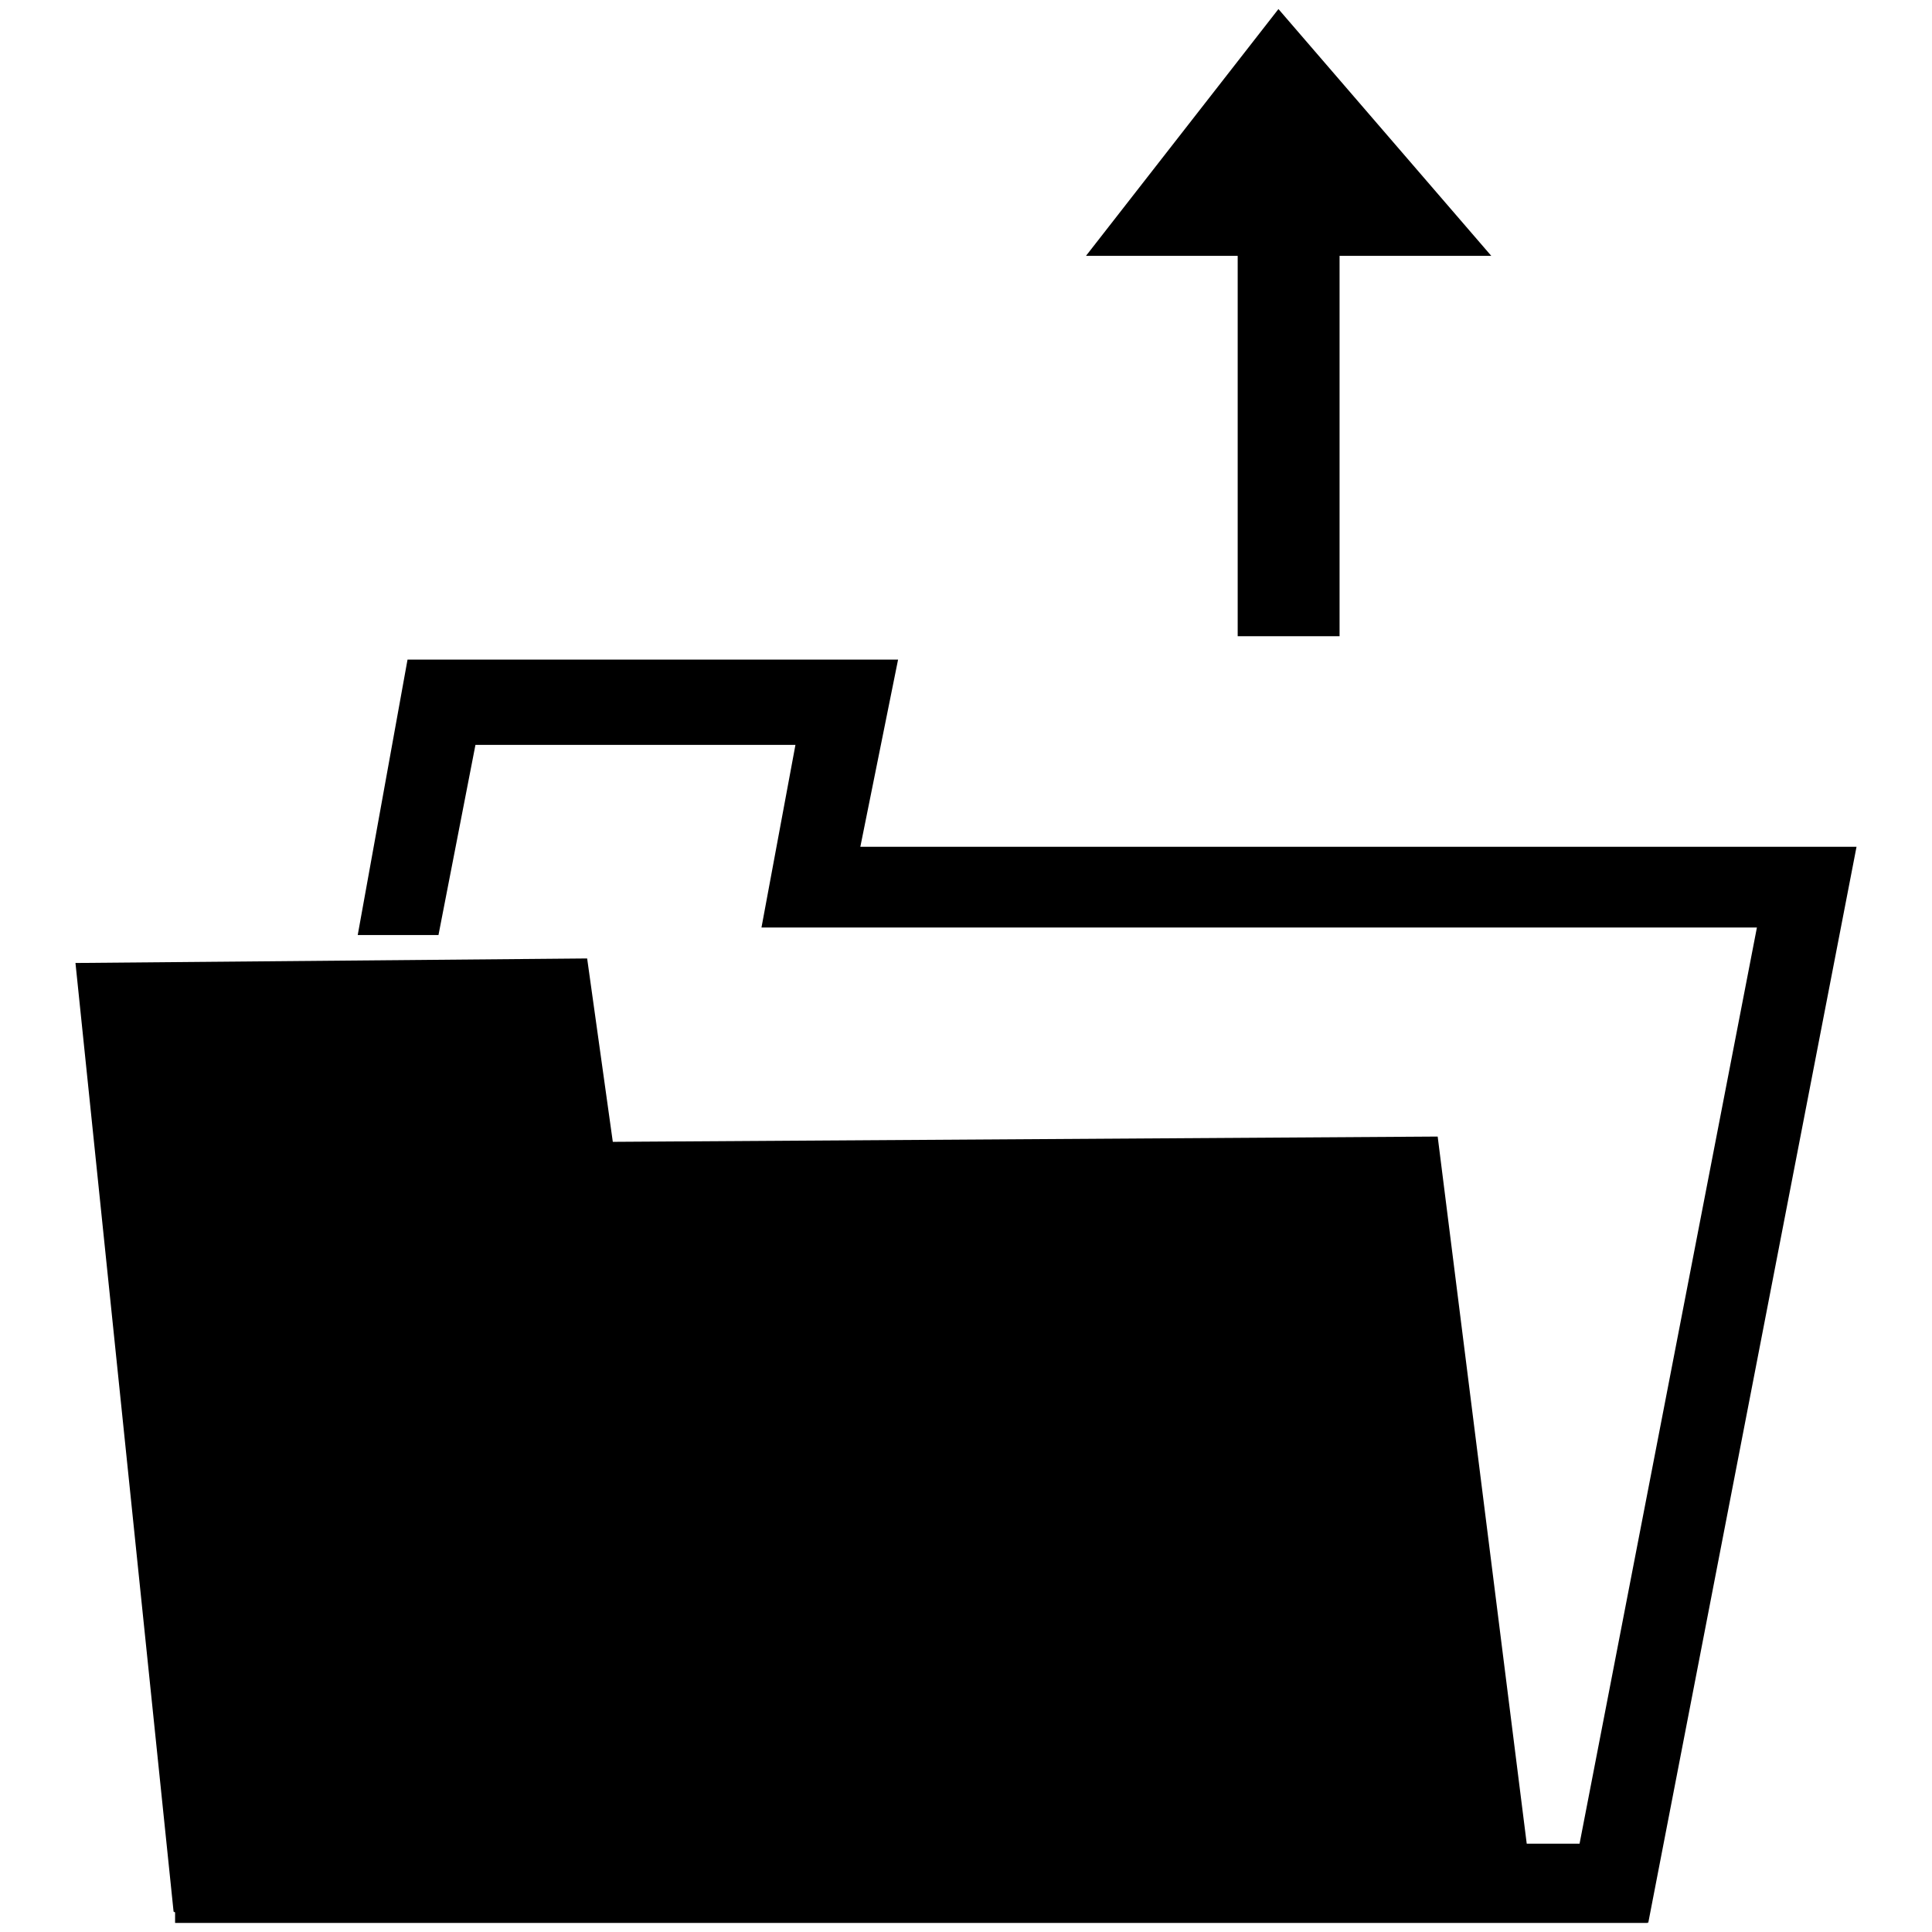
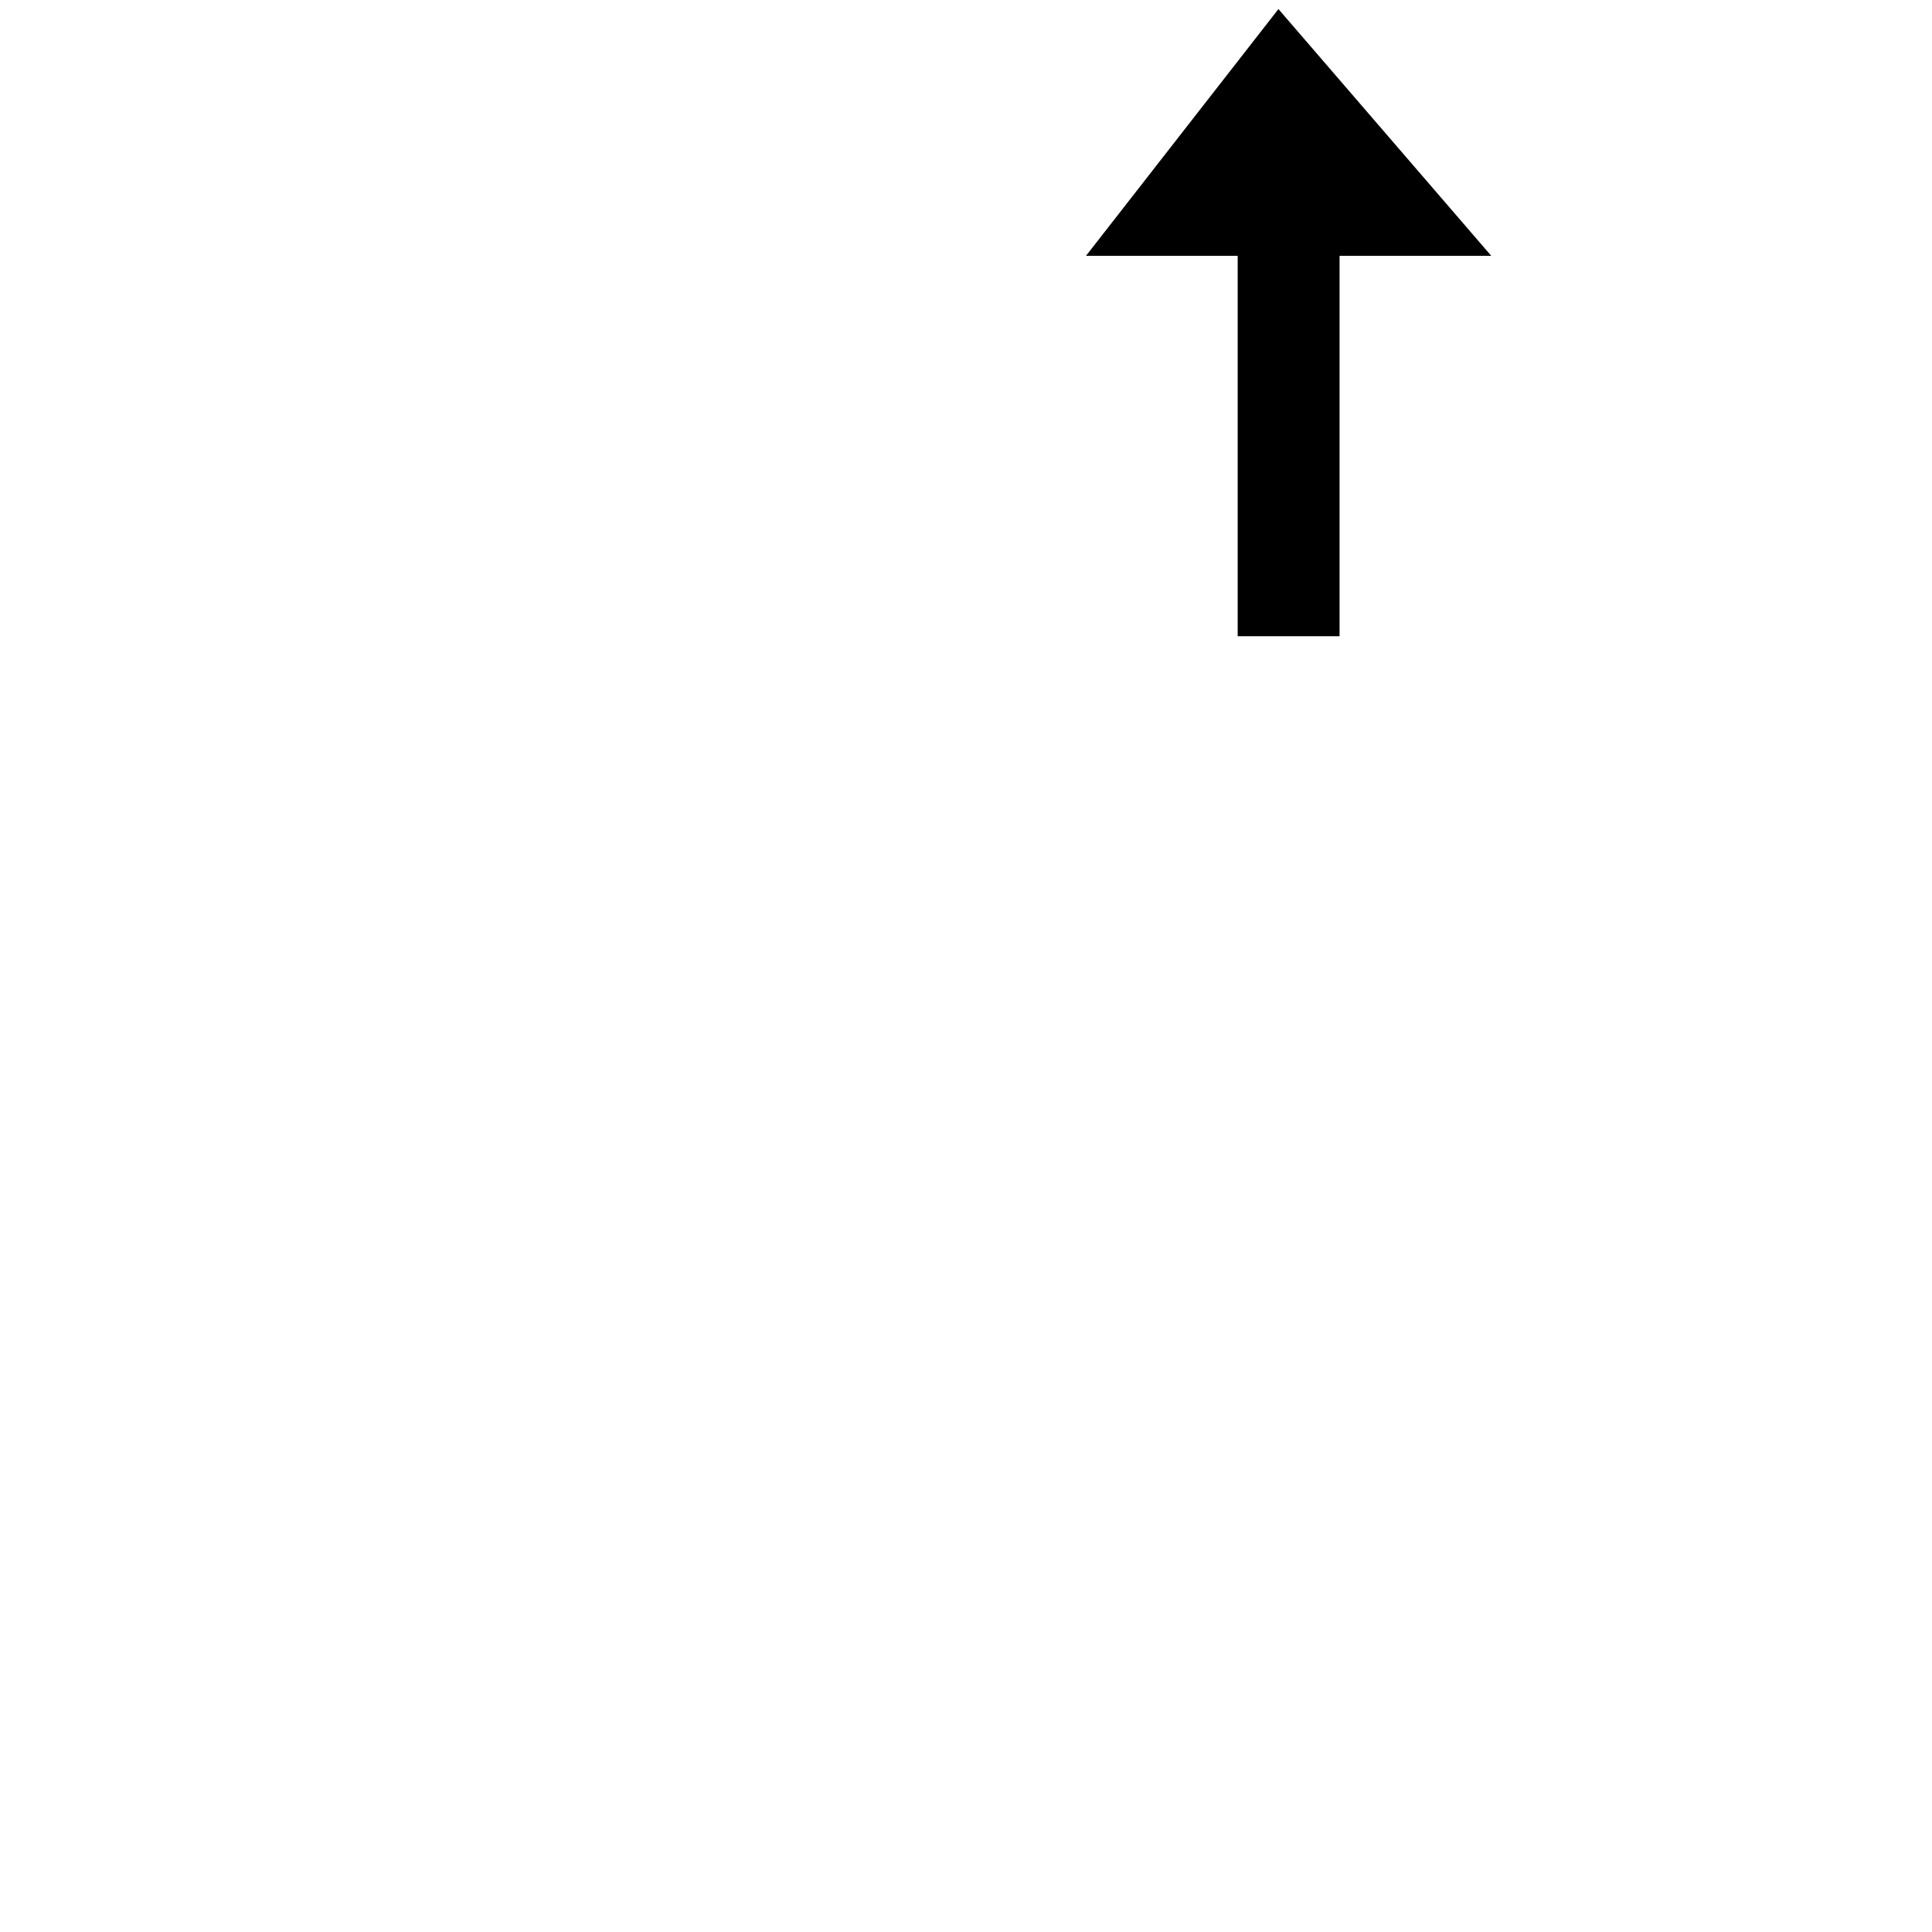
<svg xmlns="http://www.w3.org/2000/svg" version="1.1" x="0px" y="0px" viewBox="0 0 256 256" enable-background="new 0 0 256 256" xml:space="preserve">
  <g>
    <g>
      <g>
        <g id="_x33_4_1_">
          <g>
-             <path fill="#000000" d="M164 84.3L177.5 84.3 177.5 33.9 197.6 33.9 169.4 1.2 143.9 33.9 164 33.9 z" />
-             <path fill="#000000" d="M244.1 112.2L234.9 112.2 114 112.2 119 87.4 116.5 87.4 107.5 87.4 54 87.4 47.4 123.9 58.1 123.9 63 98.7 105.4 98.7 100.9 122.9 232.8 122.9 209.3 244.3 202.3 244.3 190.5 150.6 81.2 151.3 77.8 127 10 127.6 23 253.3 23.2 253.4 23.2 254.8 218.3 254.8 218.3 254.7 218.4 254.8 246 112.2 z" />
+             <path fill="#000000" d="M164 84.3L177.5 84.3 177.5 33.9 197.6 33.9 169.4 1.2 143.9 33.9 164 33.9 " />
          </g>
        </g>
      </g>
      <g />
      <g />
      <g />
      <g />
      <g />
      <g />
      <g />
      <g />
      <g />
      <g />
      <g />
      <g />
      <g />
      <g />
      <g />
    </g>
  </g>
</svg>